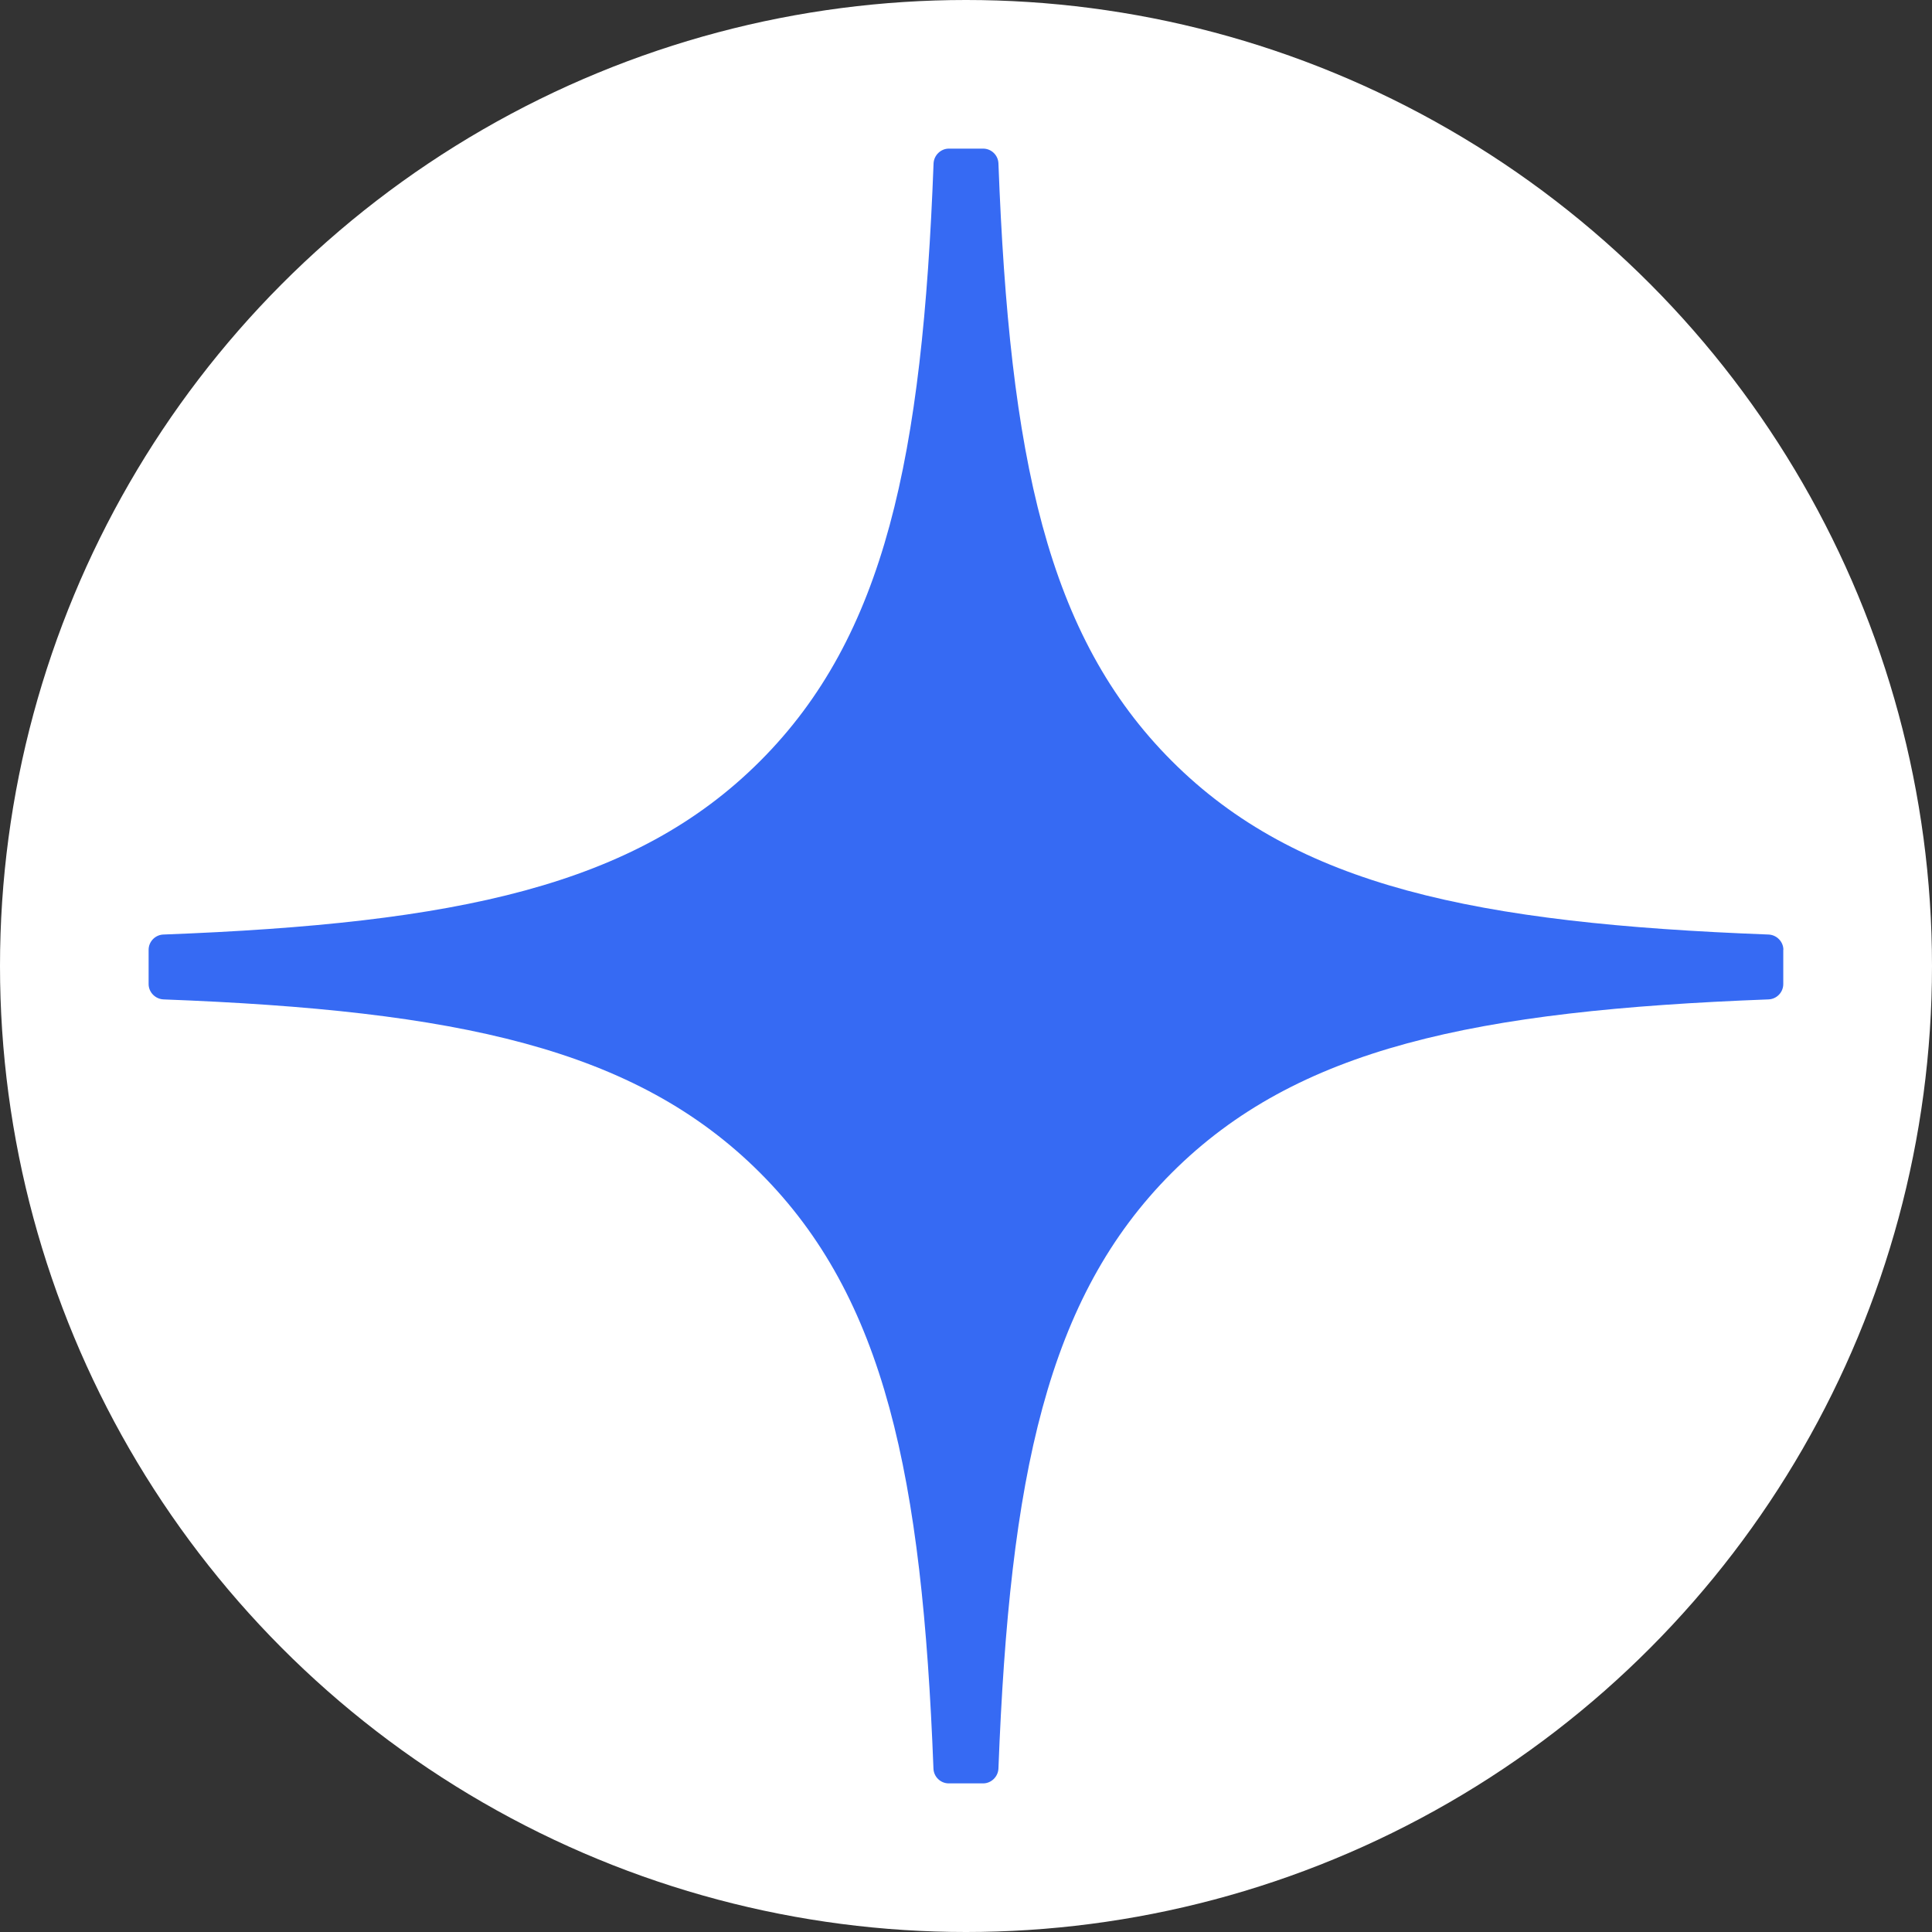
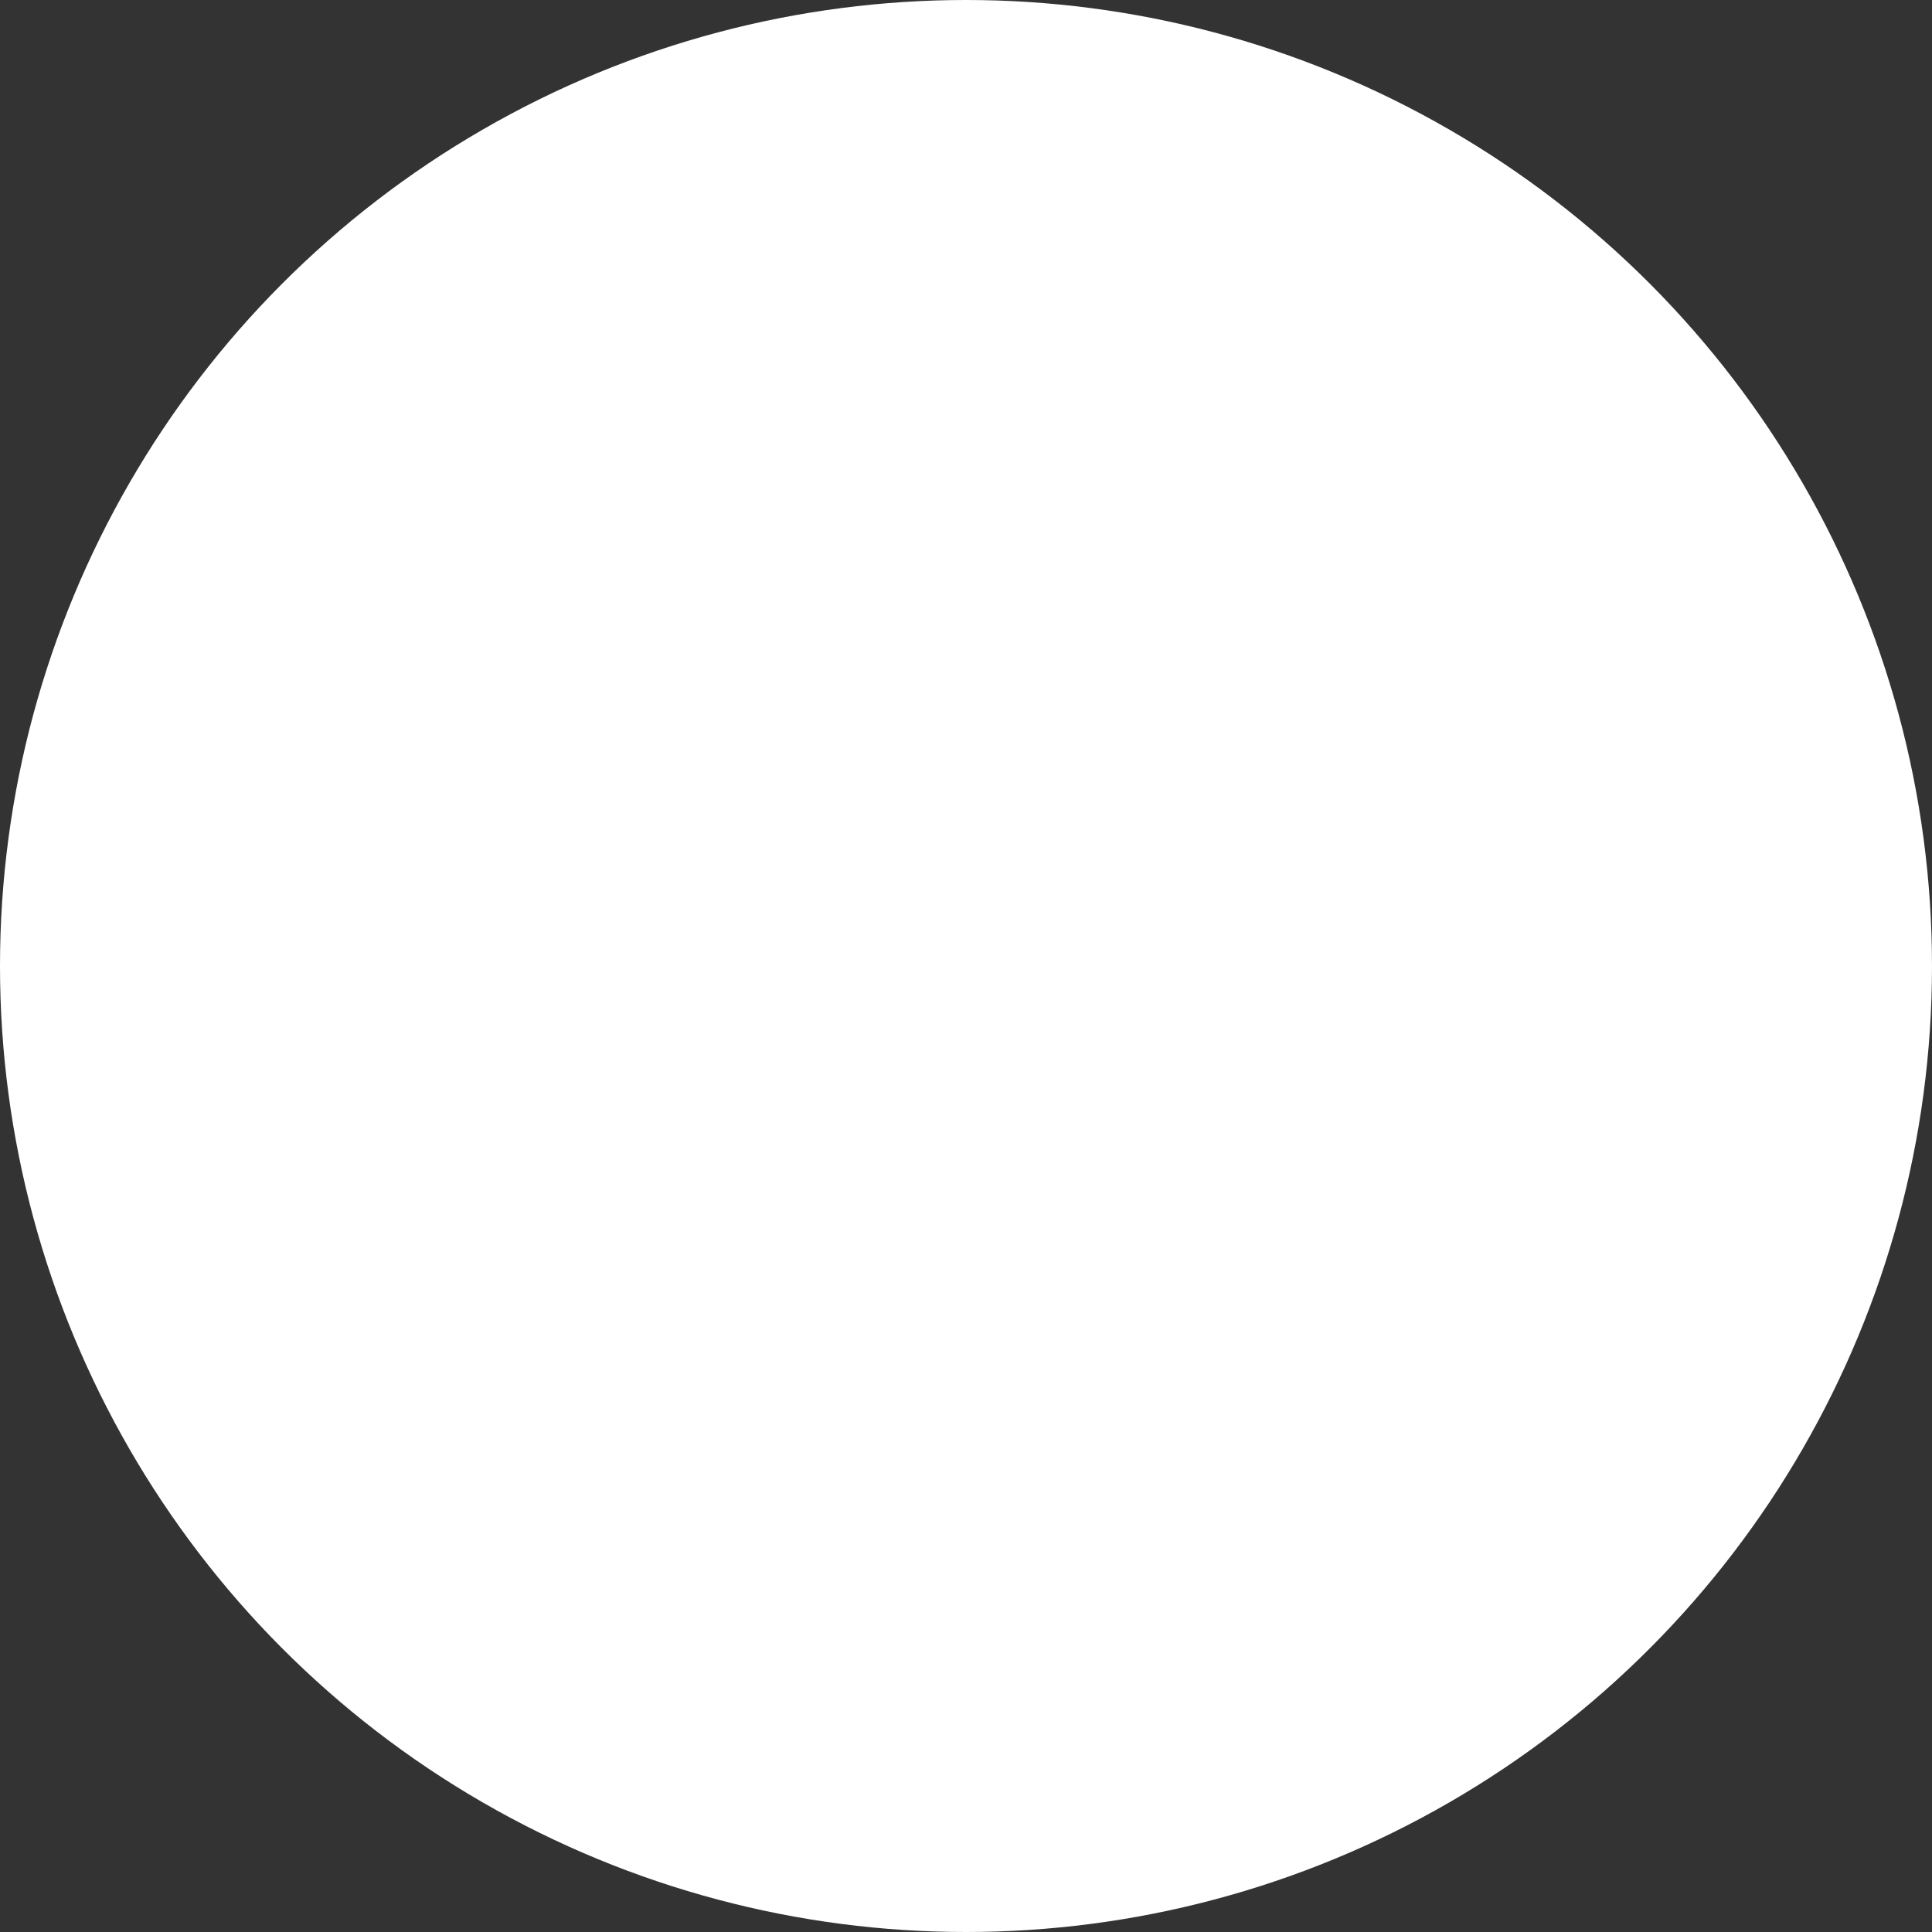
<svg xmlns="http://www.w3.org/2000/svg" width="52" height="52" viewBox="0 0 52 52" fill="none">
  <rect x="0" y="0" width="52" height="52" fill="#333333" stroke="none" />
  <circle cx="26" cy="26" r="26" fill="white" />
-   <path d="M48 25.565C48 25.345 47.821 25.163 47.601 25.153C39.708 24.854 34.904 23.847 31.543 20.486C28.175 17.118 27.172 12.31 26.873 4.399C26.866 4.179 26.684 4 26.46 4H25.54C25.32 4 25.137 4.179 25.127 4.399C24.828 12.306 23.825 17.118 20.457 20.486C17.093 23.85 12.292 24.854 4.399 25.153C4.179 25.16 4 25.342 4 25.565V26.486C4 26.706 4.179 26.888 4.399 26.899C12.292 27.198 17.096 28.205 20.457 31.566C23.818 34.927 24.821 39.721 25.124 47.601C25.131 47.821 25.313 48 25.536 48H26.46C26.68 48 26.863 47.821 26.873 47.601C27.175 39.721 28.179 34.927 31.539 31.566C34.904 28.201 39.704 27.198 47.598 26.899C47.818 26.892 47.997 26.71 47.997 26.486V25.565H48Z" fill="#366AF3" />
</svg>